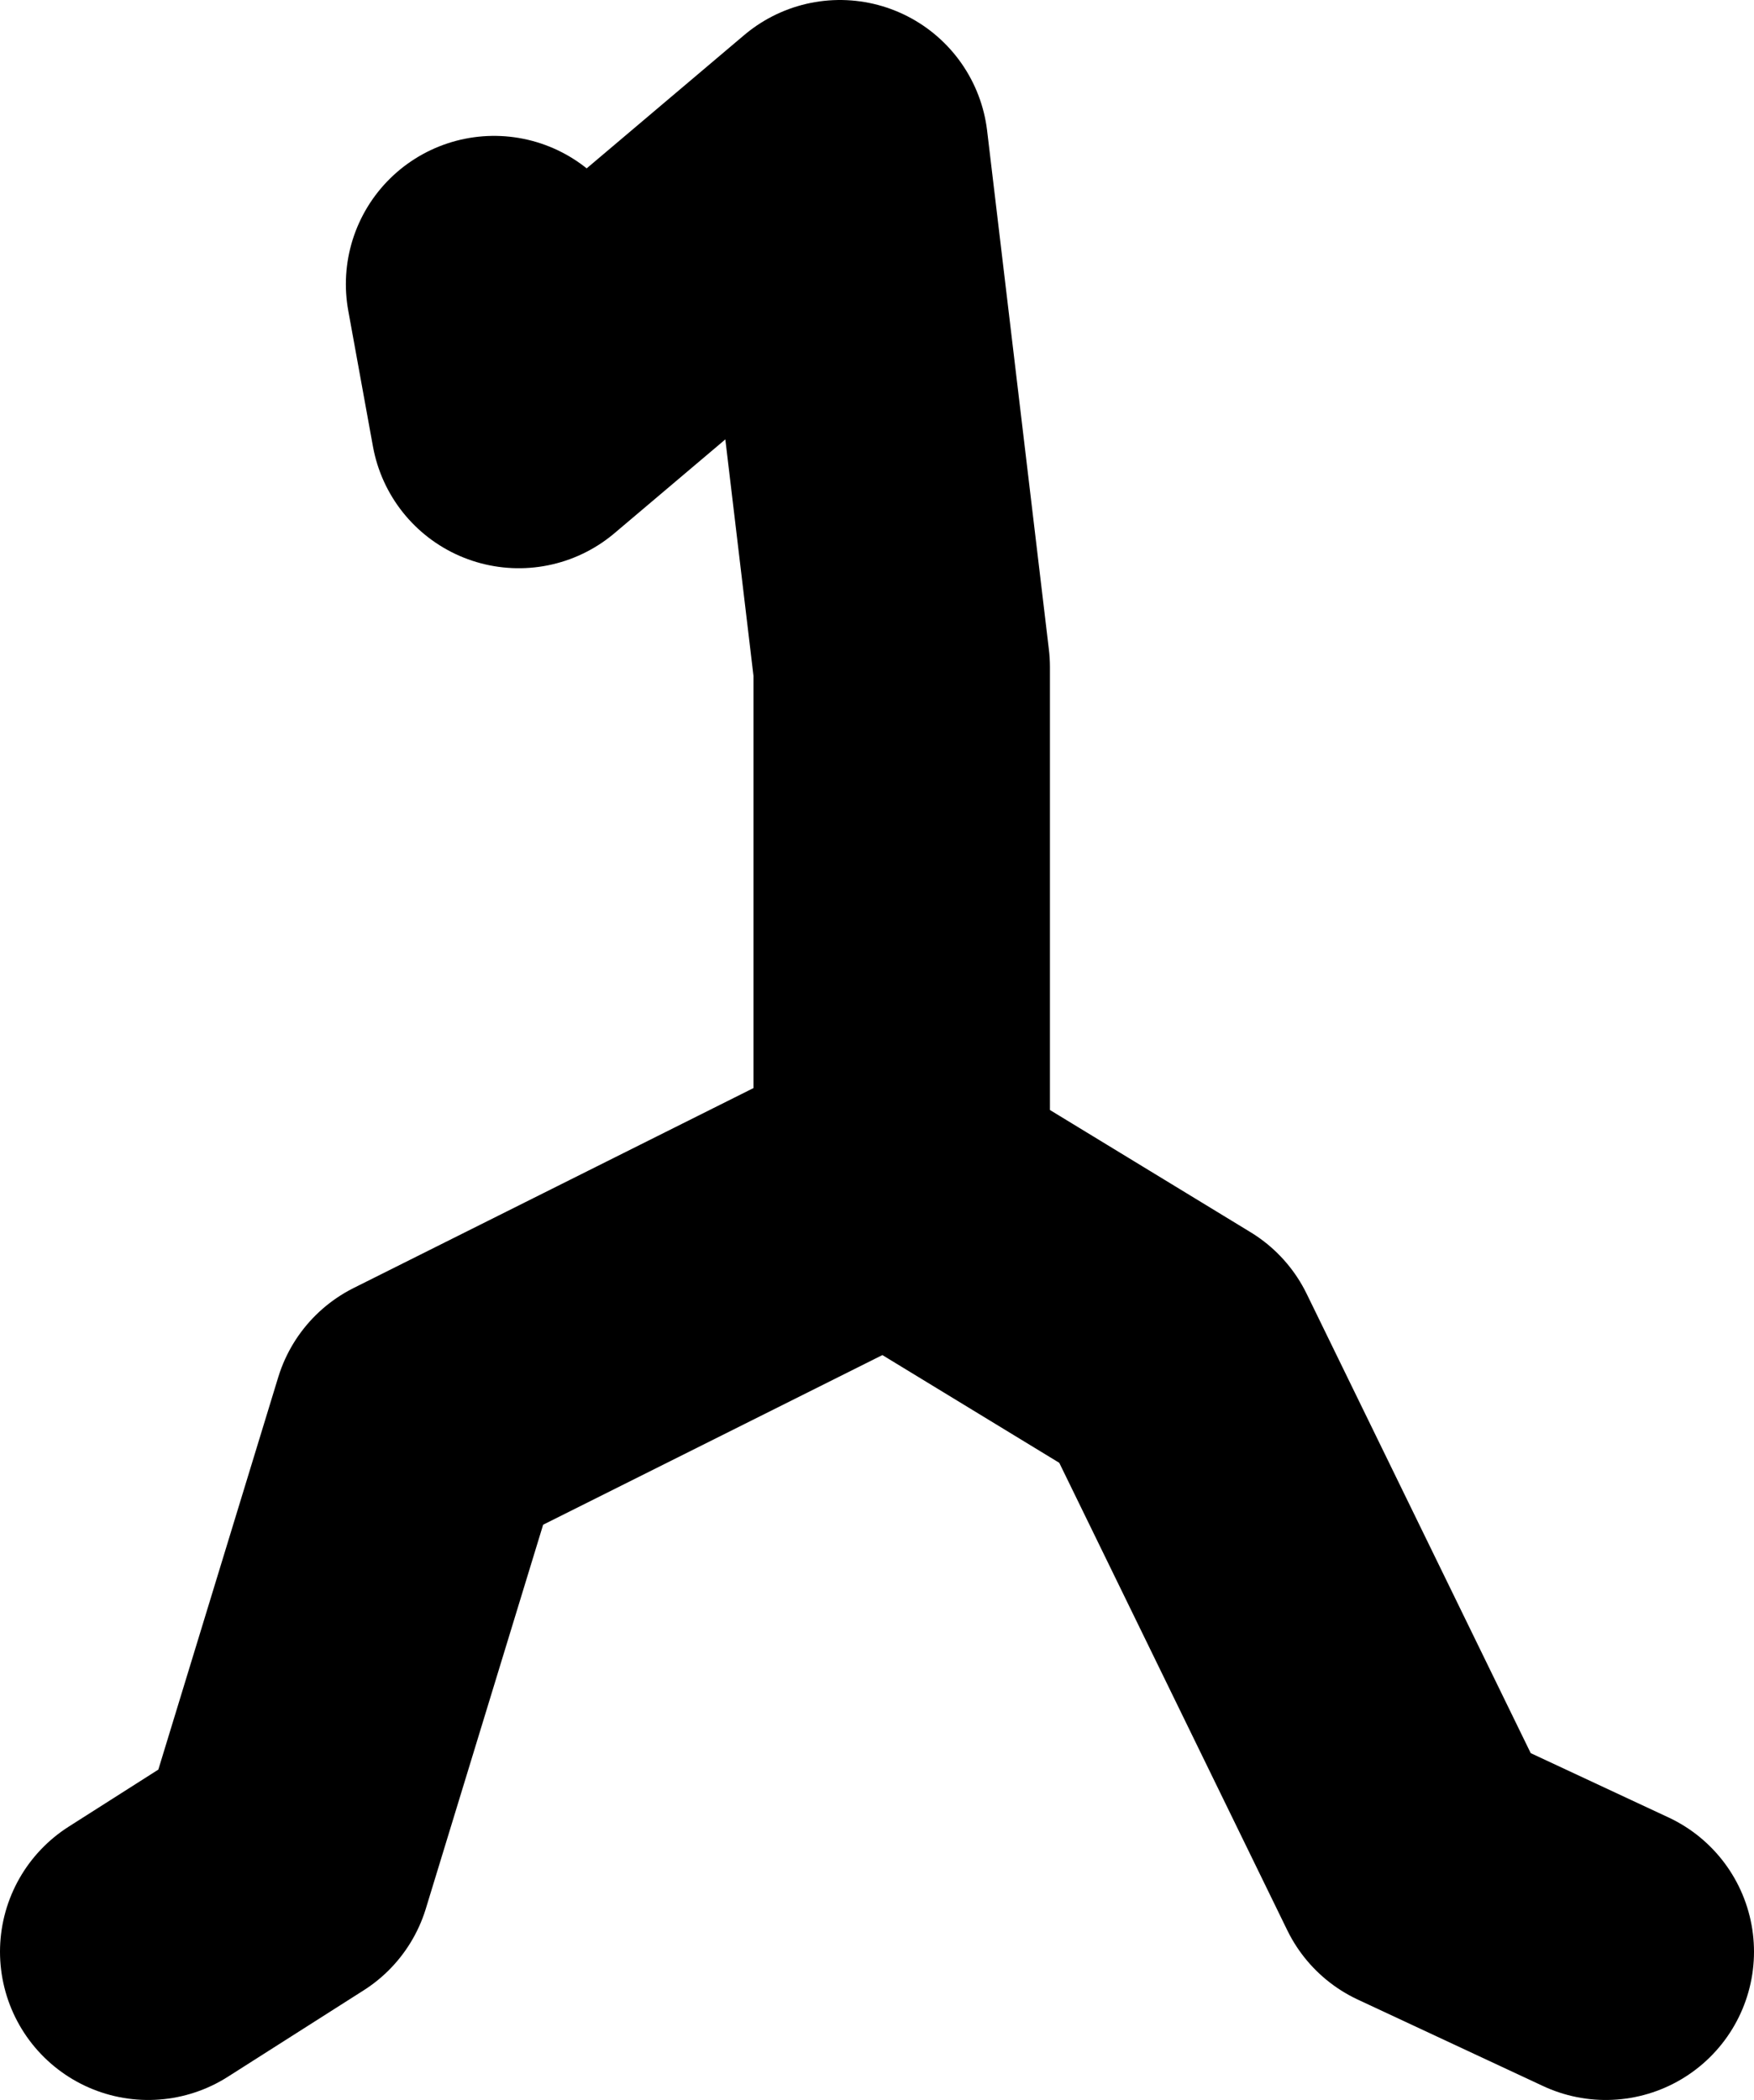
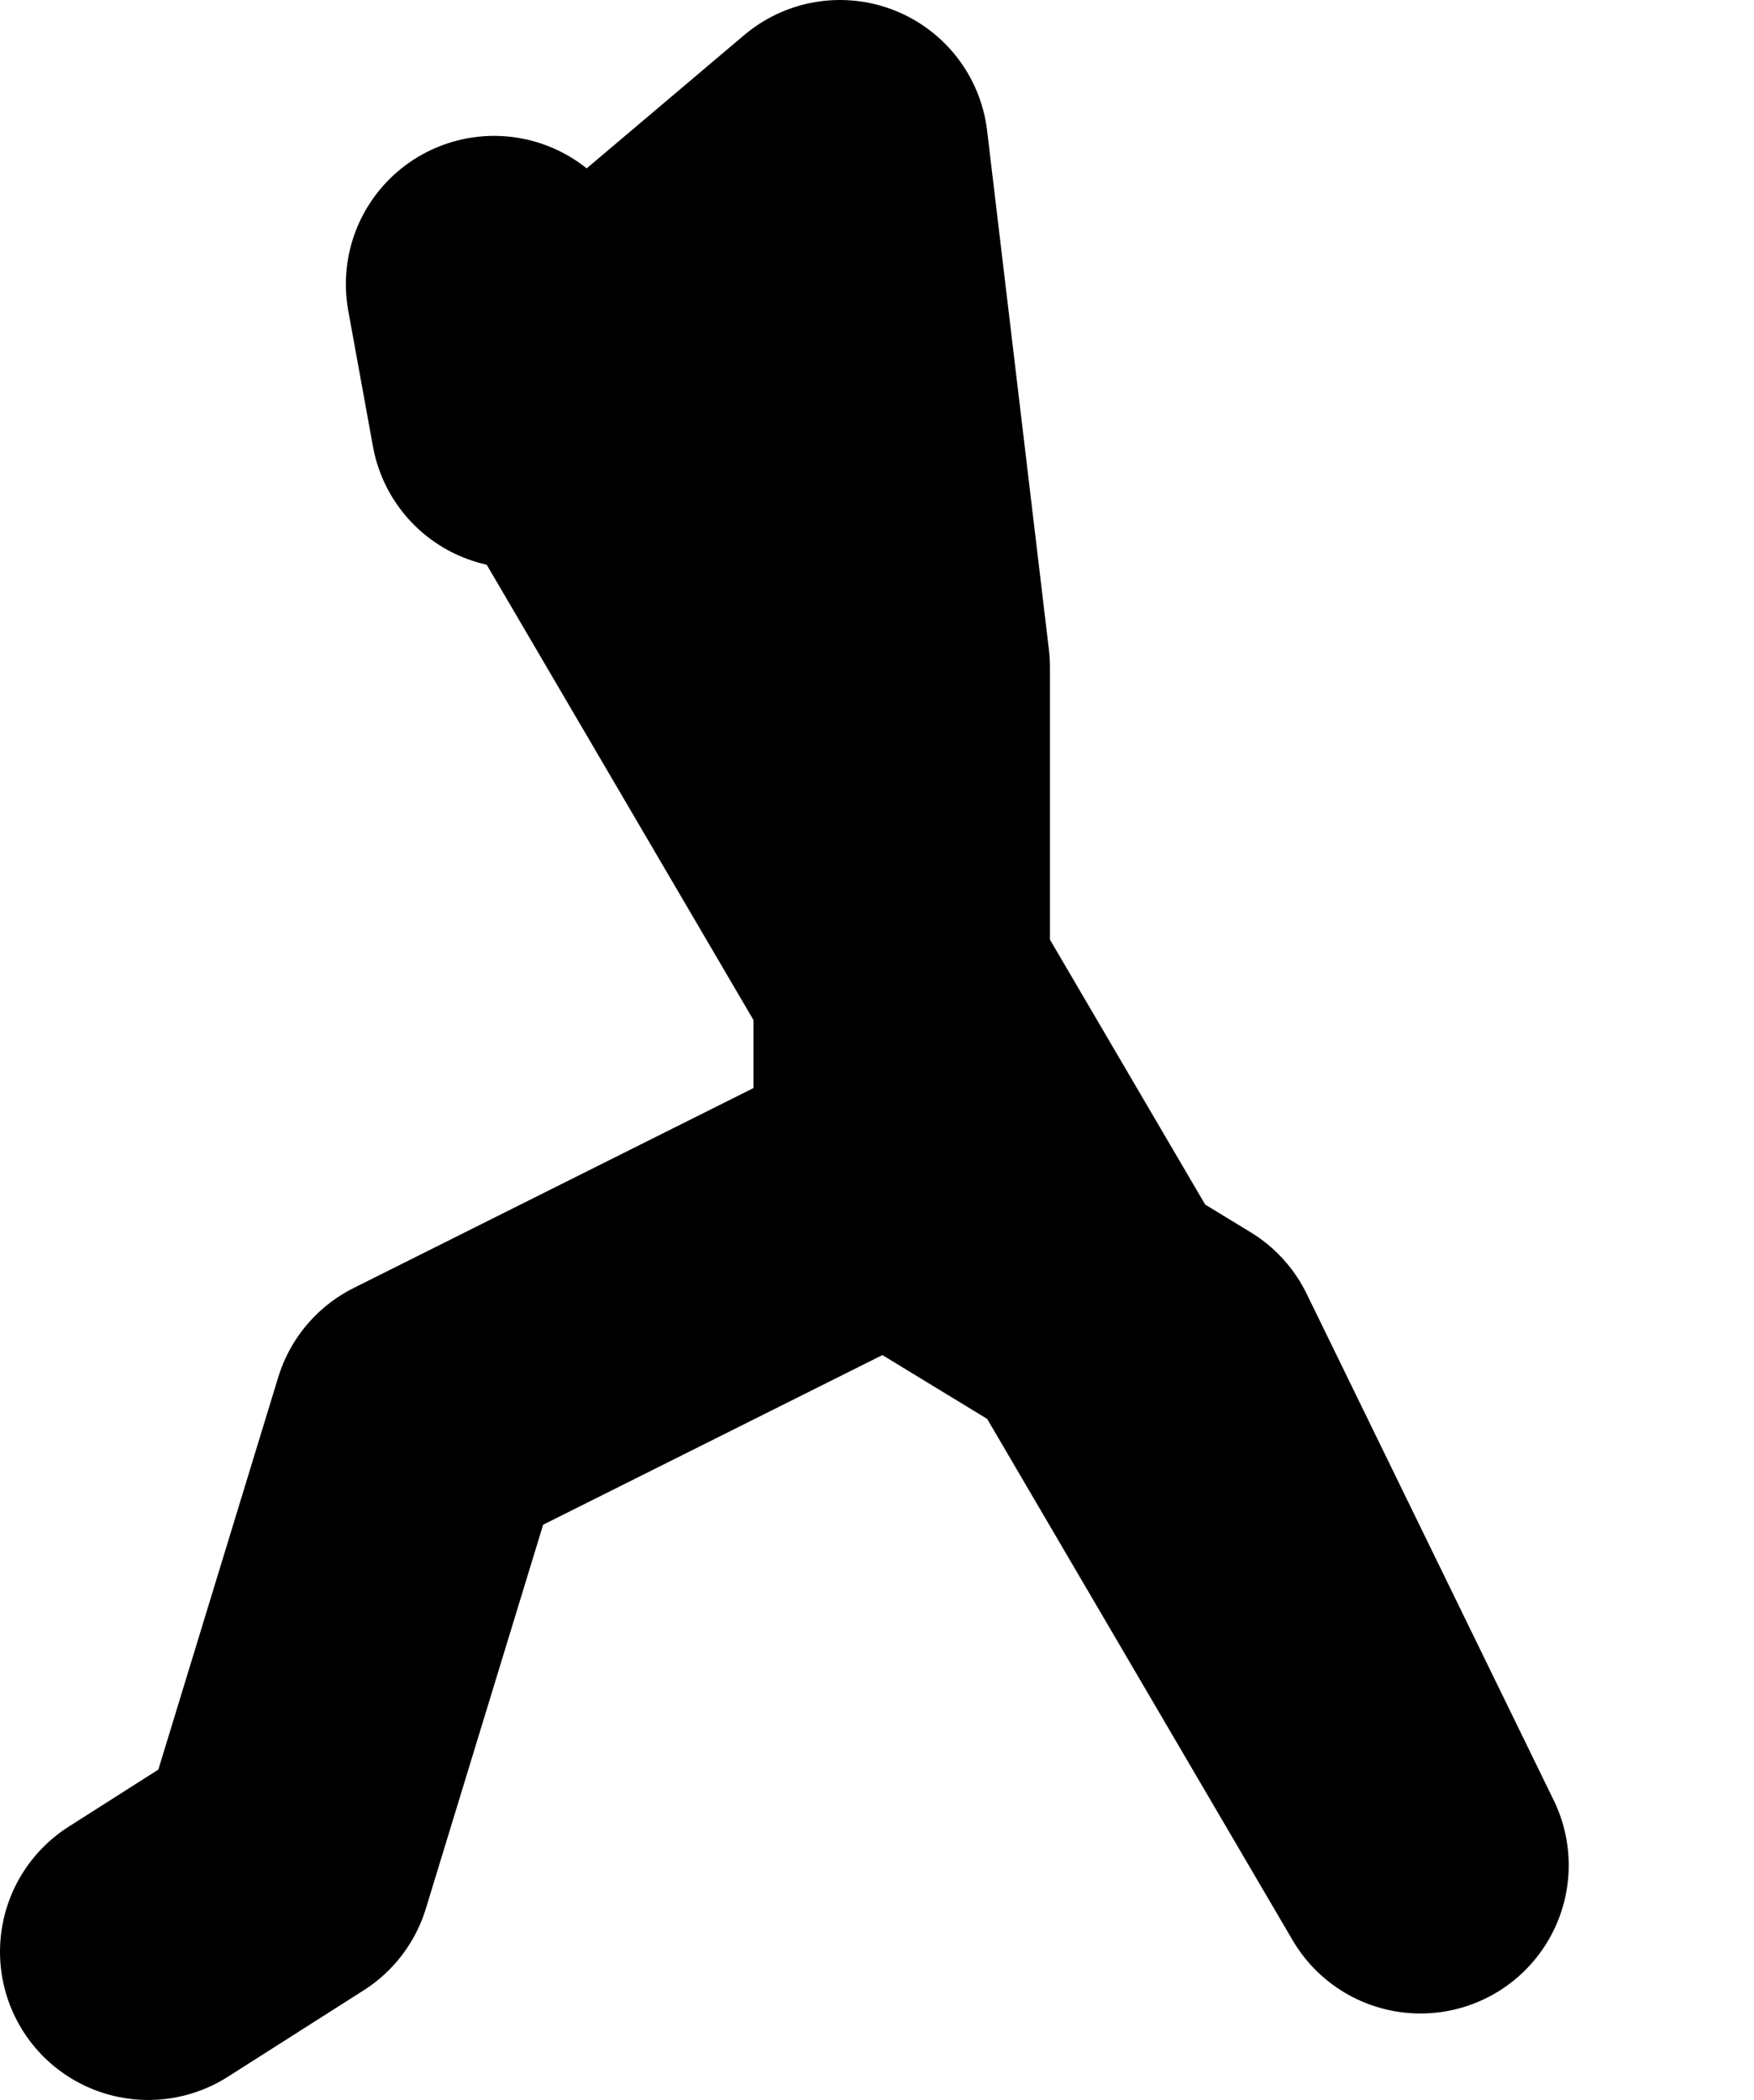
<svg xmlns="http://www.w3.org/2000/svg" height="42.5px" width="35.5px">
  <g transform="matrix(1.0, 0.0, 0.0, 1.0, -86.5, 9.65)">
-     <path d="M89.5 29.85 L92.25 28.1 95.0 19.1 104.5 14.35 104.75 14.5 104.75 3.85 103.5 -6.65 97.0 -1.15 96.5 -3.9 M119.0 29.85 L115.25 28.1 110.25 17.85 104.75 14.5" fill="none" stroke="#000000" stroke-linecap="round" stroke-linejoin="round" stroke-width="6.0" />
+     <path d="M89.5 29.85 L92.25 28.1 95.0 19.1 104.5 14.35 104.75 14.5 104.75 3.85 103.5 -6.65 97.0 -1.15 96.5 -3.9 L115.25 28.1 110.25 17.85 104.75 14.5" fill="none" stroke="#000000" stroke-linecap="round" stroke-linejoin="round" stroke-width="6.0" />
  </g>
</svg>